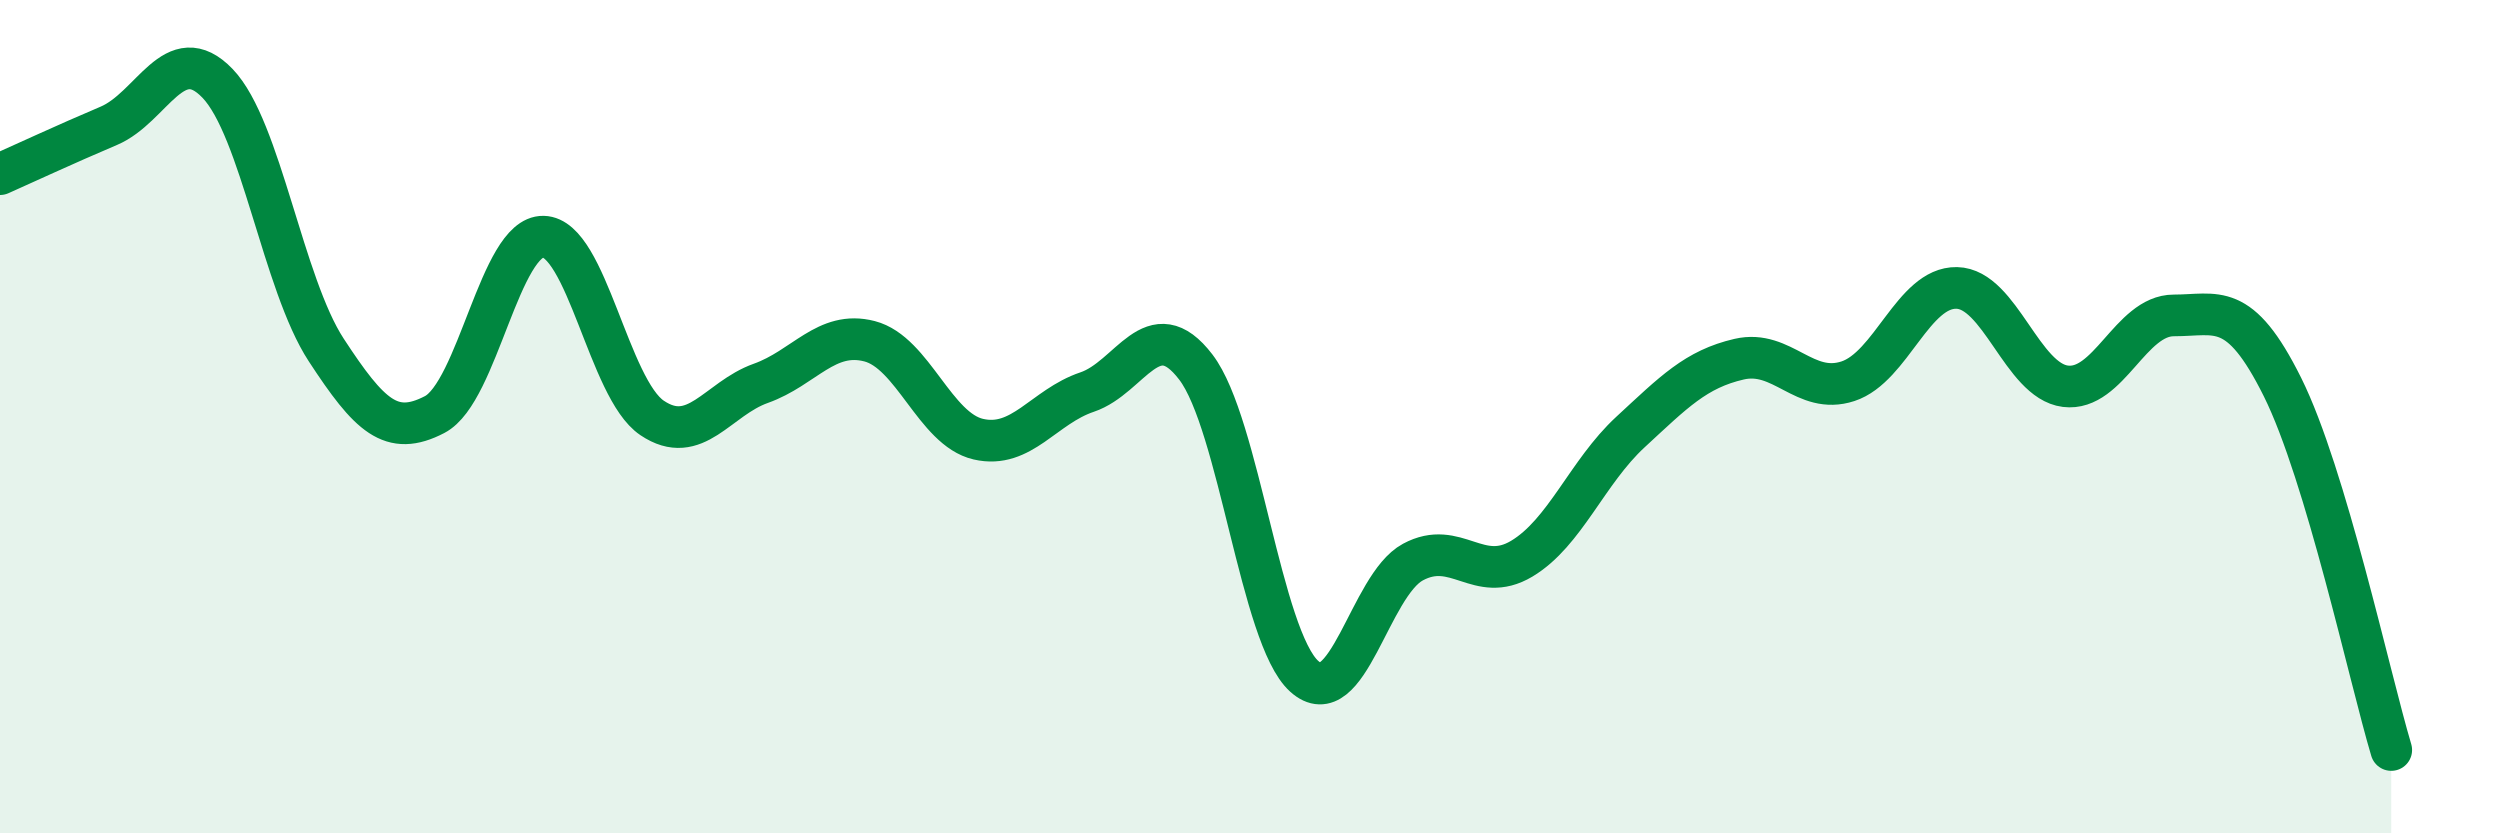
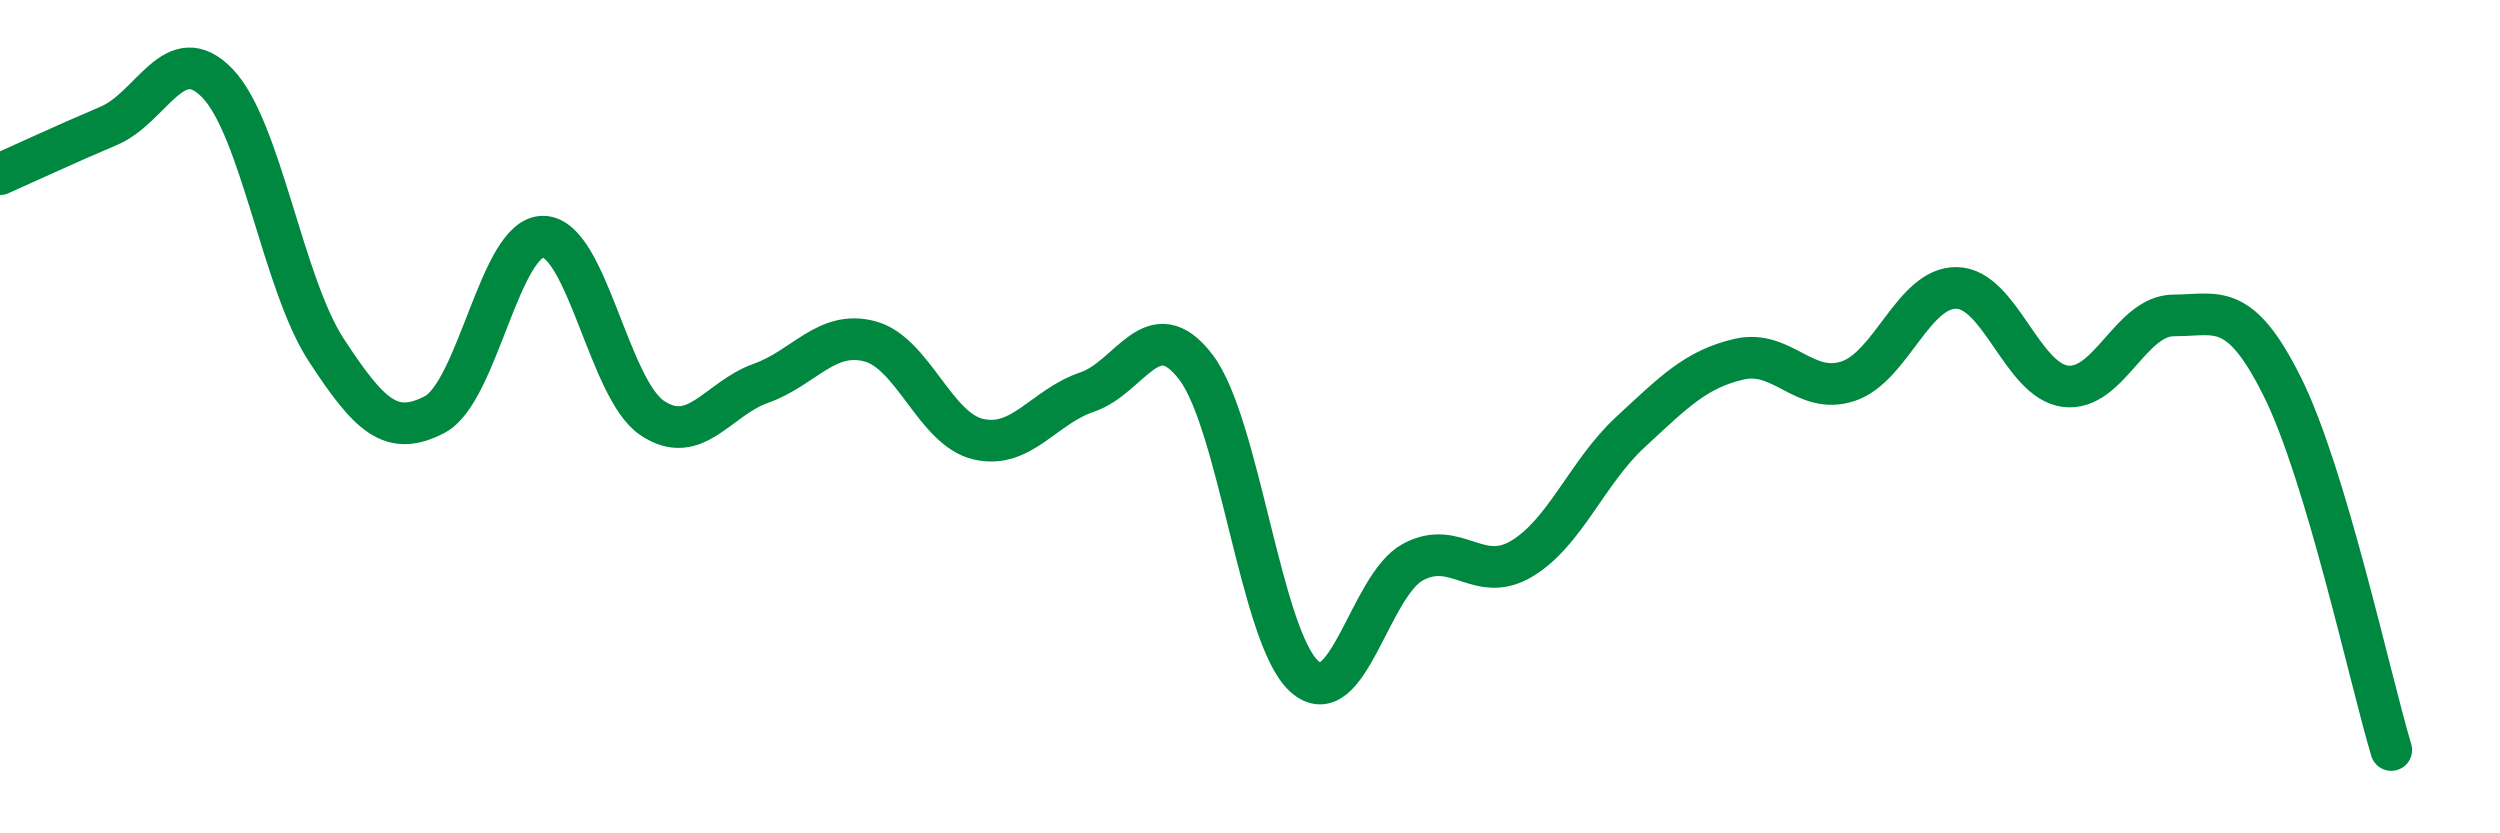
<svg xmlns="http://www.w3.org/2000/svg" width="60" height="20" viewBox="0 0 60 20">
-   <path d="M 0,4.18 C 0.52,3.95 1.57,3.46 2.61,3.02 C 3.65,2.58 4.18,0.92 5.22,2 C 6.26,3.08 6.79,6.81 7.83,8.4 C 8.87,9.99 9.39,10.49 10.43,9.95 C 11.47,9.41 12,5.66 13.04,5.68 C 14.08,5.7 14.61,9.33 15.65,10.03 C 16.69,10.73 17.22,9.57 18.26,9.2 C 19.3,8.83 19.83,7.92 20.87,8.19 C 21.91,8.46 22.44,10.3 23.48,10.54 C 24.52,10.78 25.05,9.76 26.09,9.41 C 27.13,9.06 27.66,7.45 28.7,8.81 C 29.74,10.17 30.26,15.29 31.3,16.23 C 32.34,17.17 32.87,14.05 33.91,13.49 C 34.95,12.93 35.48,14.03 36.52,13.41 C 37.56,12.79 38.09,11.33 39.13,10.37 C 40.17,9.41 40.7,8.86 41.74,8.62 C 42.78,8.38 43.31,9.49 44.35,9.15 C 45.39,8.81 45.92,6.89 46.96,6.91 C 48,6.93 48.53,9.14 49.57,9.27 C 50.61,9.4 51.13,7.57 52.17,7.57 C 53.21,7.57 53.74,7.2 54.78,9.29 C 55.82,11.38 56.87,16.26 57.39,18L57.39 20L0 20Z" fill="#008740" opacity="0.1" stroke-linecap="round" stroke-linejoin="round" />
  <path d="M 0,4.18 C 0.52,3.95 1.57,3.46 2.61,3.02 C 3.65,2.58 4.18,0.92 5.22,2 C 6.26,3.08 6.79,6.81 7.83,8.4 C 8.87,9.99 9.39,10.49 10.43,9.95 C 11.47,9.41 12,5.66 13.04,5.68 C 14.08,5.7 14.61,9.33 15.65,10.03 C 16.69,10.73 17.22,9.57 18.26,9.2 C 19.3,8.83 19.83,7.92 20.87,8.19 C 21.91,8.46 22.44,10.3 23.48,10.54 C 24.52,10.78 25.05,9.76 26.09,9.41 C 27.13,9.06 27.66,7.45 28.7,8.81 C 29.74,10.17 30.26,15.29 31.3,16.23 C 32.34,17.17 32.87,14.05 33.91,13.49 C 34.95,12.93 35.48,14.03 36.52,13.41 C 37.56,12.79 38.09,11.33 39.13,10.37 C 40.17,9.41 40.7,8.86 41.74,8.62 C 42.78,8.38 43.31,9.49 44.35,9.15 C 45.39,8.81 45.92,6.89 46.96,6.91 C 48,6.93 48.53,9.14 49.57,9.27 C 50.61,9.4 51.13,7.57 52.17,7.57 C 53.21,7.57 53.74,7.2 54.78,9.29 C 55.82,11.38 56.87,16.26 57.39,18" stroke="#008740" stroke-width="1" fill="none" stroke-linecap="round" stroke-linejoin="round" />
</svg>